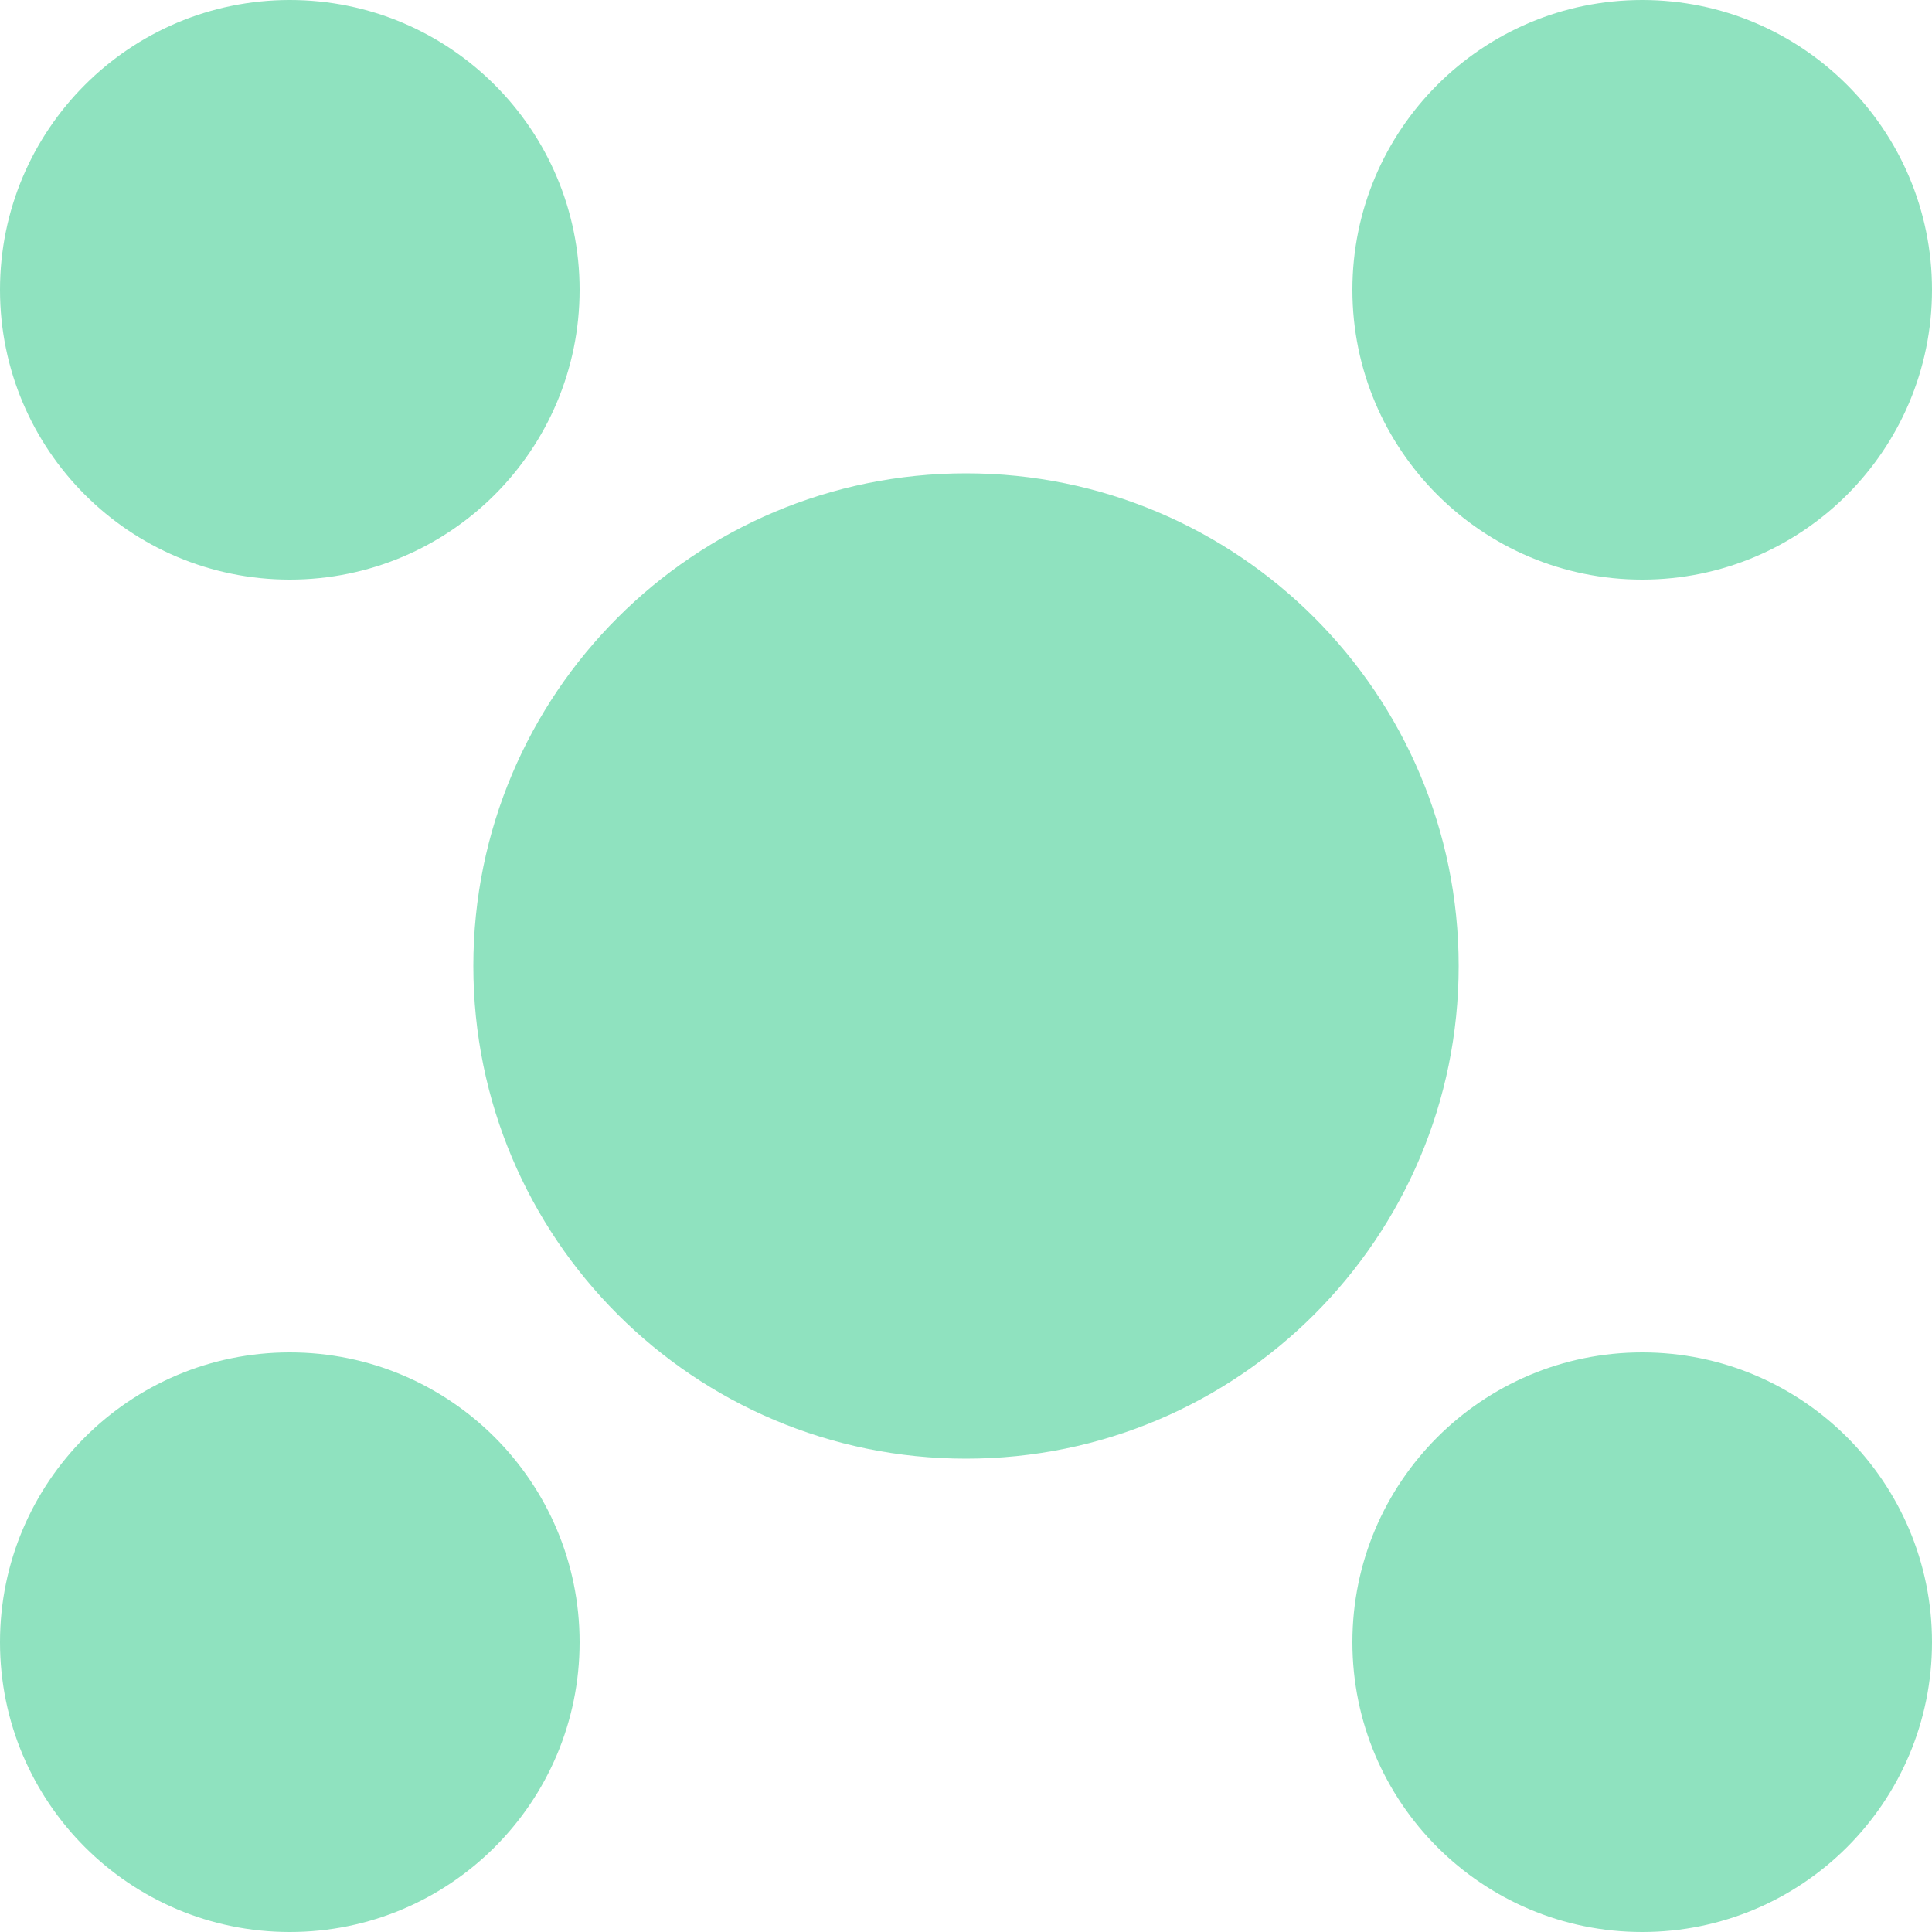
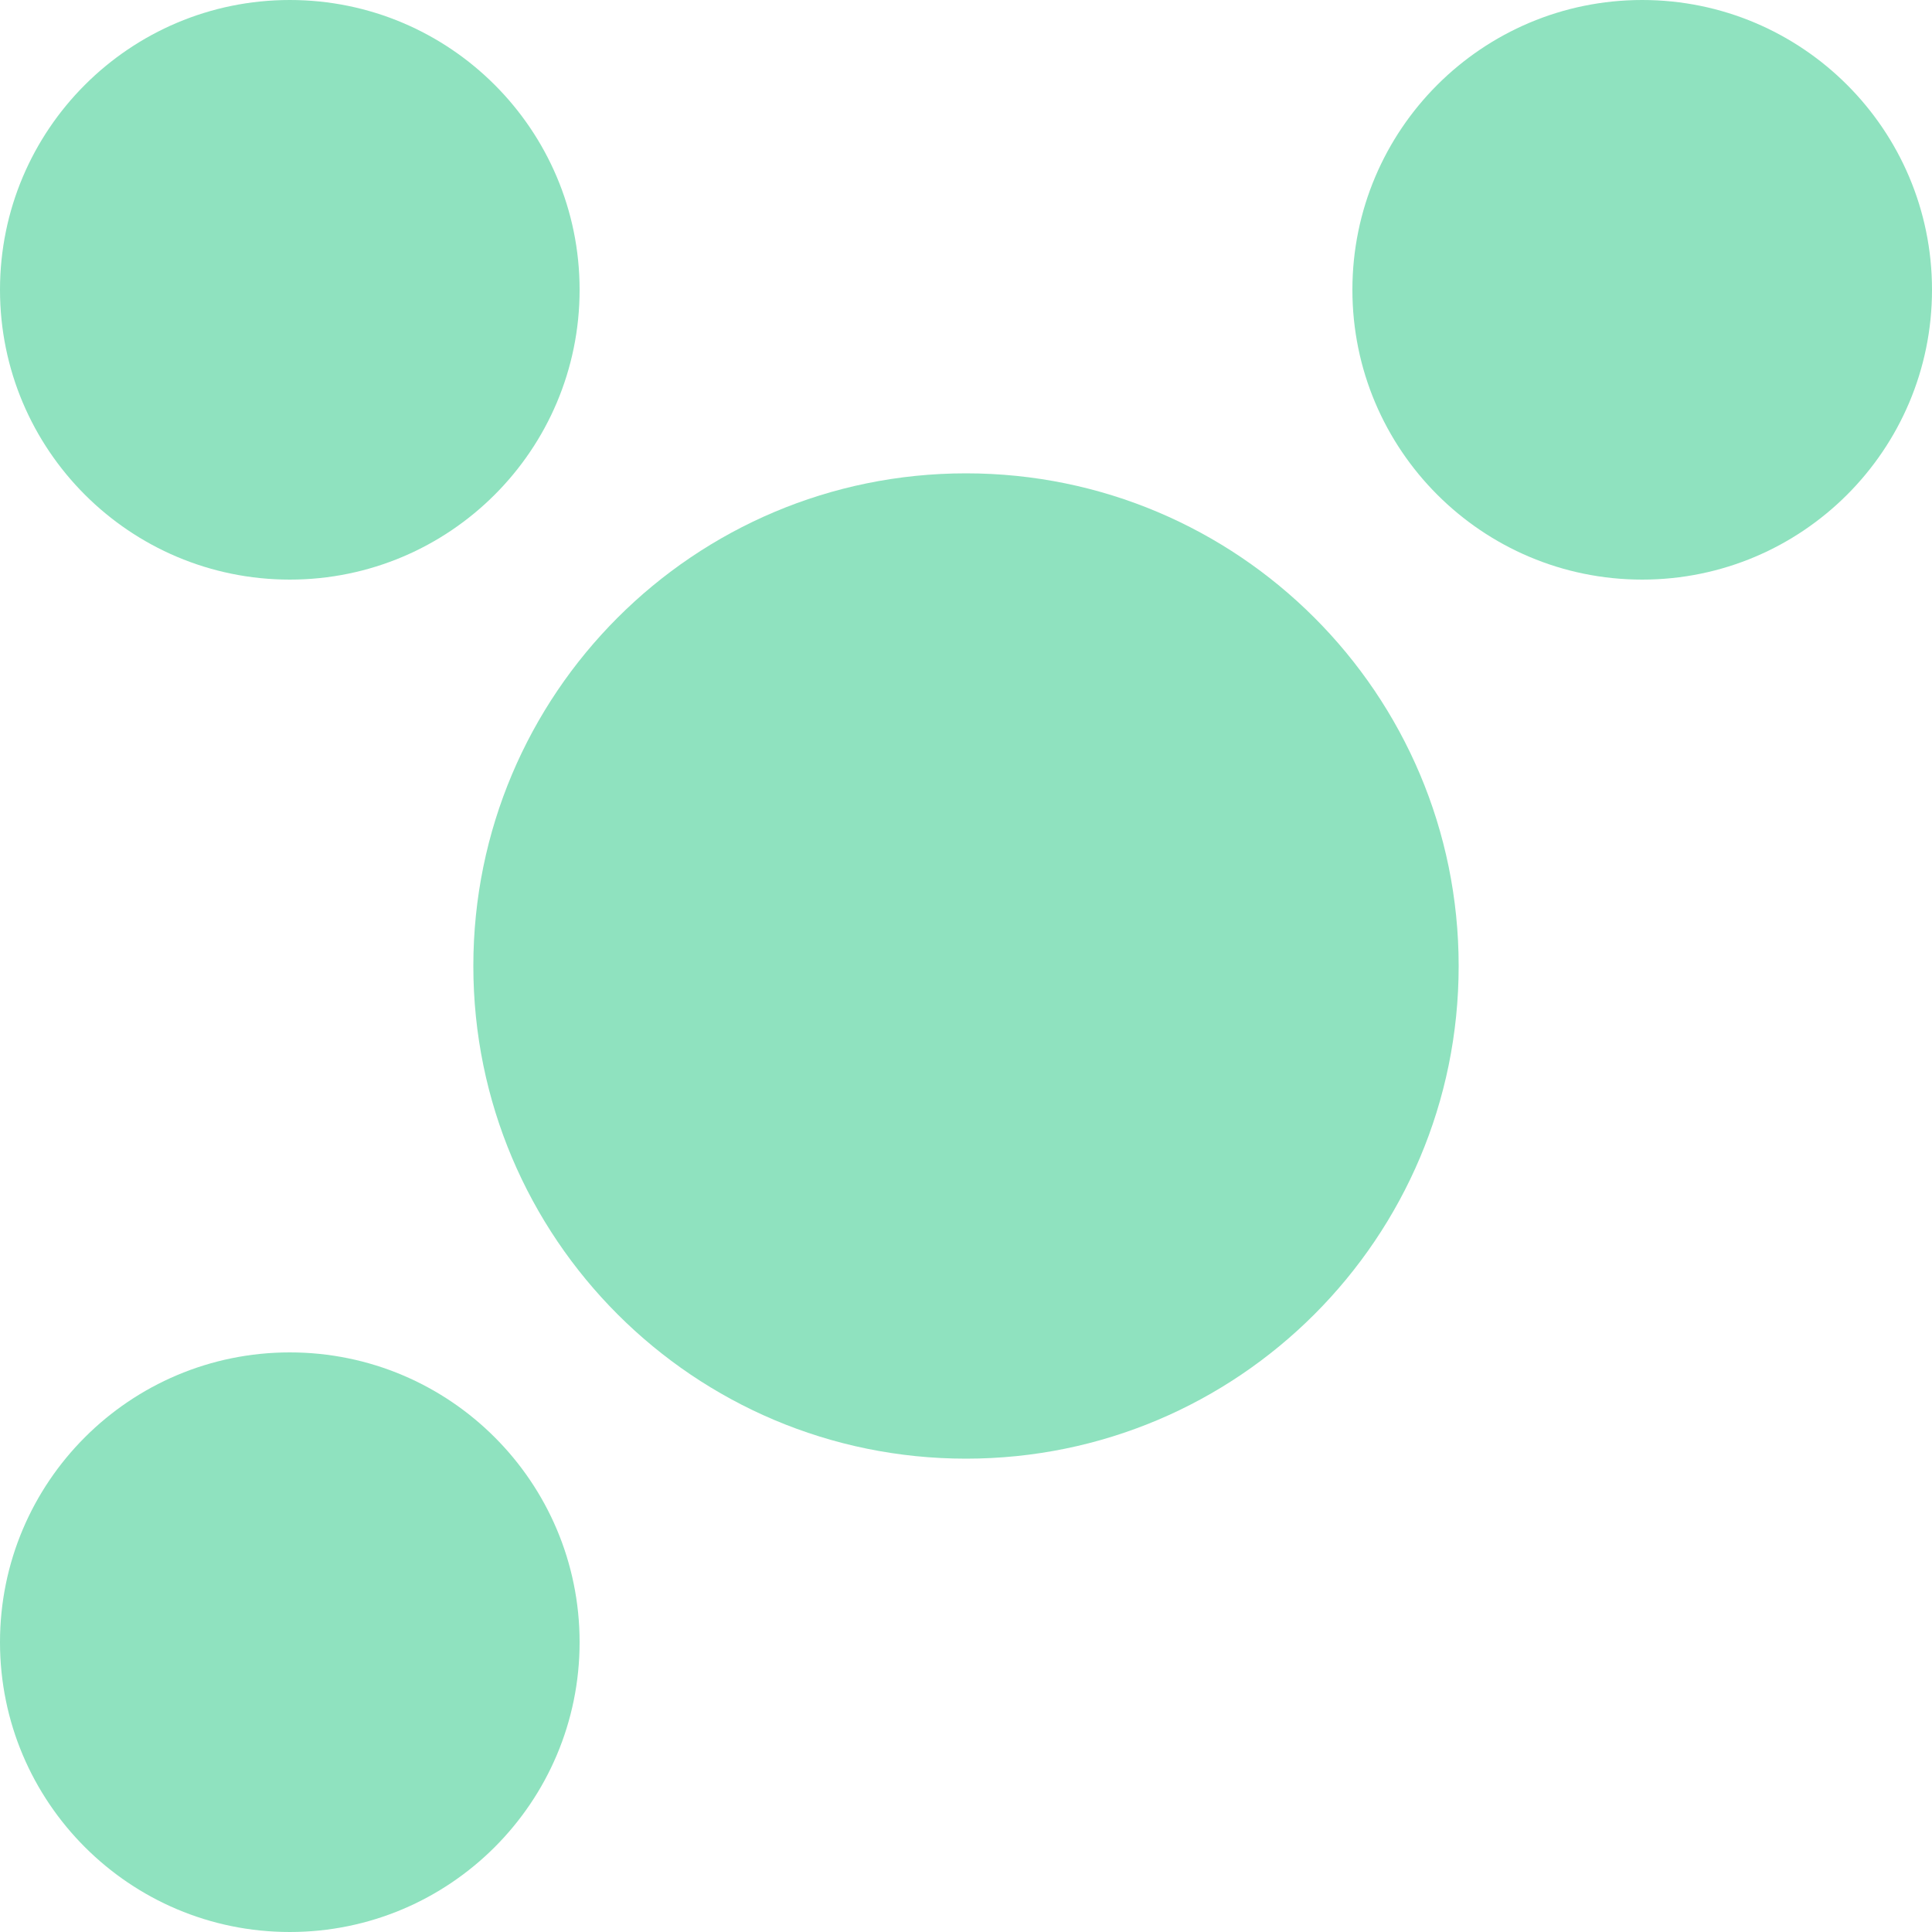
<svg xmlns="http://www.w3.org/2000/svg" width="18" height="18" viewBox="0 0 18 18" fill="none">
  <path d="M18 2.7C18 4.191 16.791 5.4 15.3 5.4C13.809 5.4 12.6 4.191 12.6 2.7C12.6 1.209 13.809 0 15.3 0C16.791 0 18 1.209 18 2.7Z" fill="#8FE2BF" />
-   <path d="M18 15.3C18 16.791 16.791 18 15.3 18C13.809 18 12.6 16.791 12.6 15.3C12.6 13.809 13.809 12.6 15.3 12.6C16.791 12.6 18 13.809 18 15.3Z" fill="#8FE2BF" />
  <path d="M13.59 9C13.59 11.535 11.535 13.59 9 13.59C6.465 13.59 4.41 11.535 4.41 9C4.41 6.465 6.465 4.41 9 4.41C11.535 4.41 13.59 6.465 13.59 9Z" fill="#8FE2BF" />
  <path d="M5.4 2.7C5.4 4.191 4.191 5.4 2.7 5.4C1.209 5.4 0 4.191 0 2.7C0 1.209 1.209 0 2.7 0C4.191 0 5.4 1.209 5.4 2.7Z" fill="#8FE2BF" />
  <path d="M5.4 15.3C5.4 16.791 4.191 18 2.7 18C1.209 18 0 16.791 0 15.3C0 13.809 1.209 12.6 2.7 12.6C4.191 12.6 5.4 13.809 5.4 15.3Z" fill="#8FE2BF" />
</svg>